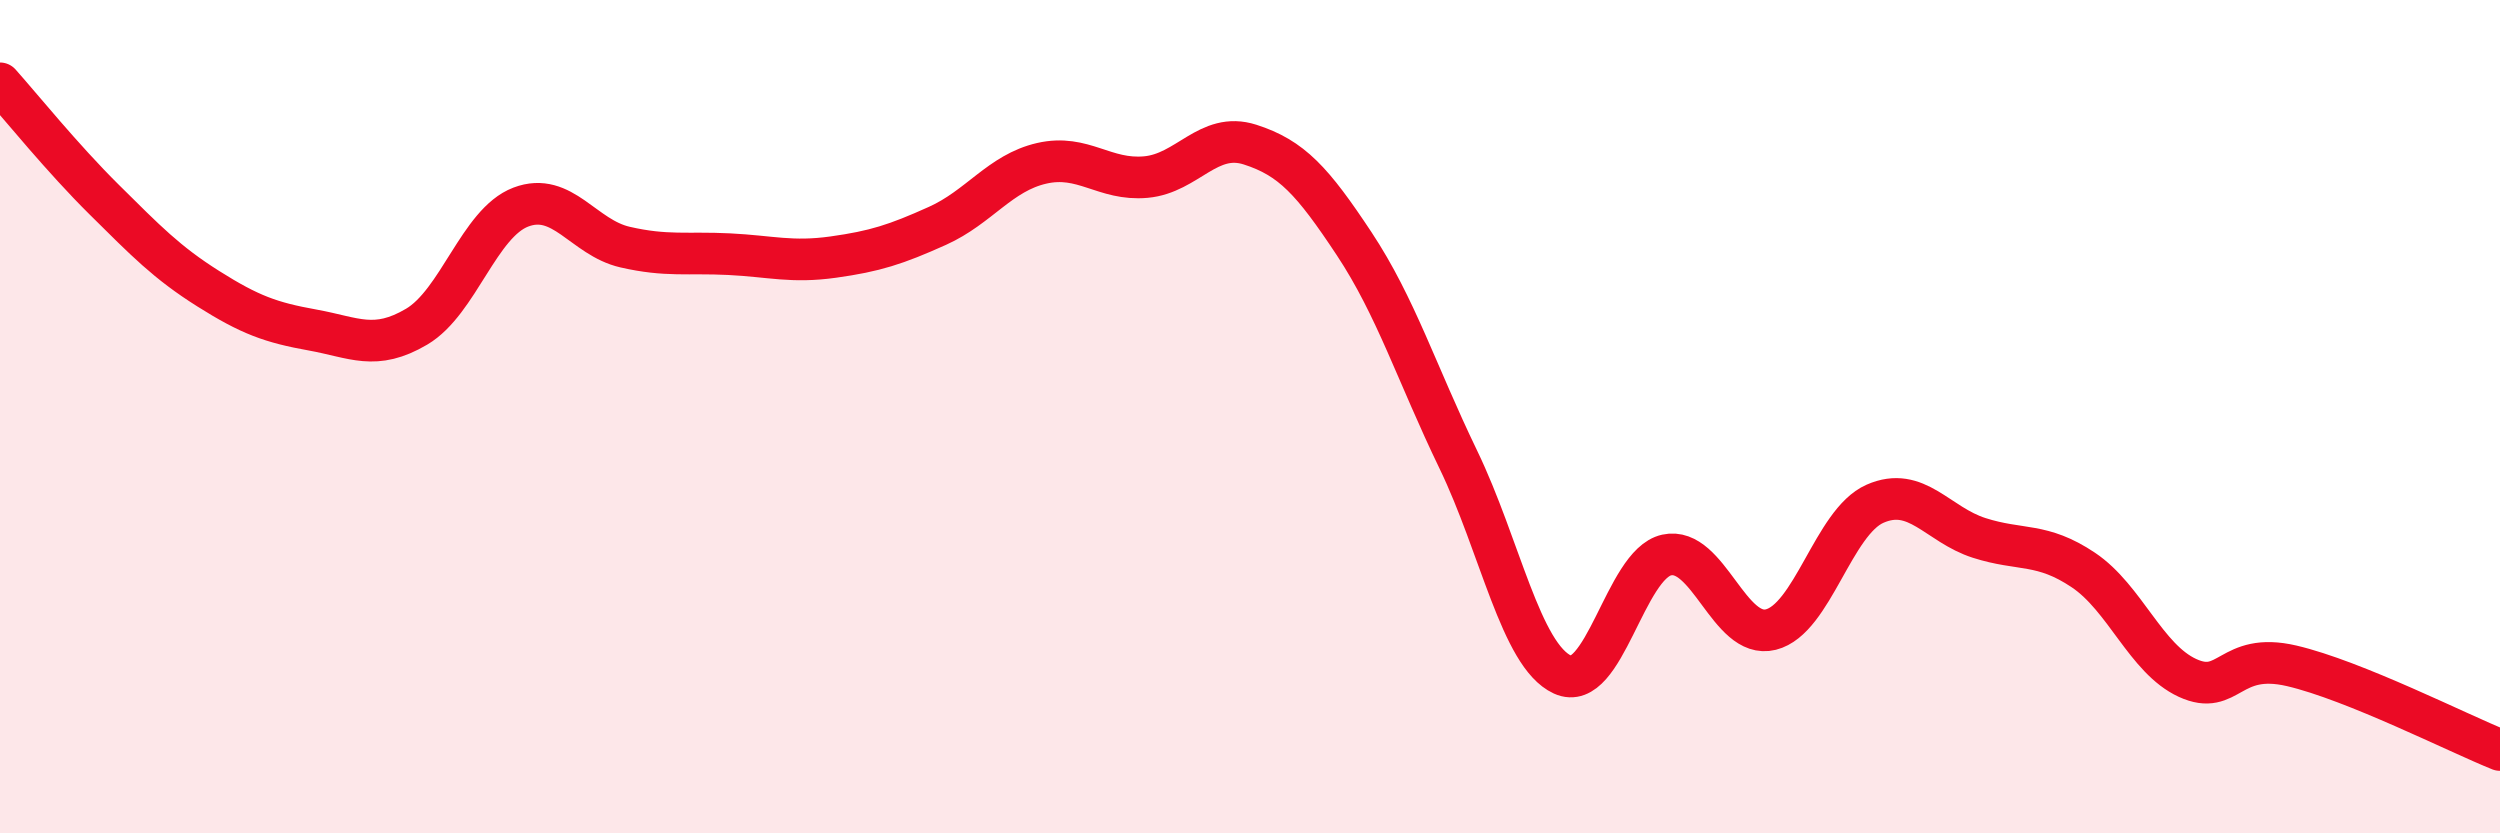
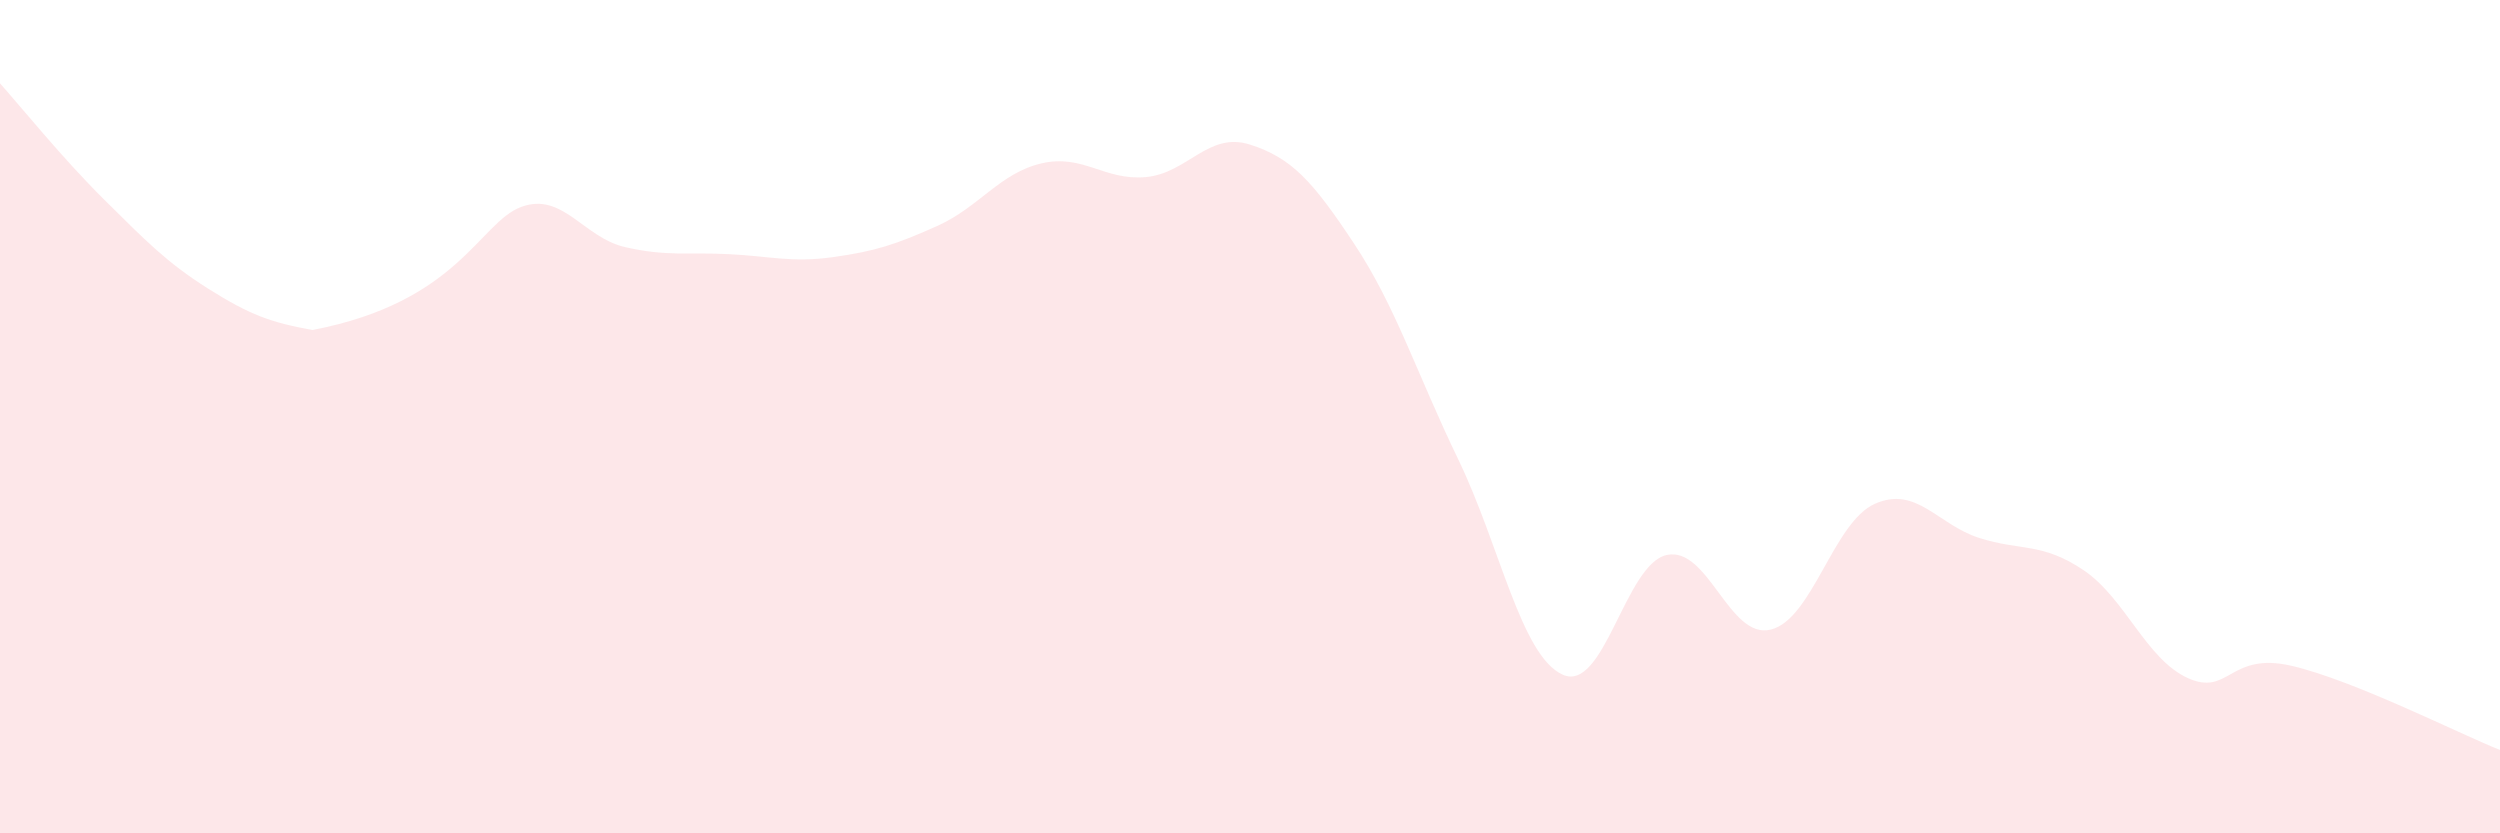
<svg xmlns="http://www.w3.org/2000/svg" width="60" height="20" viewBox="0 0 60 20">
-   <path d="M 0,2 C 0.5,2.56 1.5,3.8 2.5,4.79 C 3.5,5.78 4,6.3 5,6.93 C 6,7.56 6.5,7.74 7.5,7.92 C 8.5,8.1 9,8.43 10,7.84 C 11,7.25 11.5,5.35 12.5,4.97 C 13.5,4.59 14,5.7 15,5.93 C 16,6.16 16.5,6.05 17.5,6.1 C 18.5,6.15 19,6.31 20,6.17 C 21,6.03 21.5,5.87 22.5,5.42 C 23.5,4.97 24,4.15 25,3.92 C 26,3.69 26.5,4.34 27.5,4.25 C 28.5,4.16 29,3.15 30,3.47 C 31,3.79 31.5,4.34 32.5,5.85 C 33.5,7.36 34,8.96 35,11.03 C 36,13.1 36.5,15.73 37.5,16.19 C 38.5,16.65 39,13.54 40,13.32 C 41,13.1 41.5,15.36 42.5,15.11 C 43.5,14.86 44,12.53 45,12.09 C 46,11.65 46.5,12.59 47.5,12.91 C 48.5,13.23 49,13.01 50,13.68 C 51,14.35 51.5,15.81 52.5,16.27 C 53.5,16.73 53.5,15.63 55,15.98 C 56.5,16.33 59,17.6 60,18L60 20L0 20Z" fill="#EB0A25" opacity="0.1" stroke-linecap="round" stroke-linejoin="round" />
-   <path d="M 0,2 C 0.5,2.56 1.5,3.8 2.5,4.79 C 3.5,5.78 4,6.3 5,6.93 C 6,7.56 6.5,7.74 7.5,7.92 C 8.5,8.1 9,8.43 10,7.84 C 11,7.25 11.5,5.35 12.5,4.97 C 13.5,4.59 14,5.7 15,5.93 C 16,6.16 16.5,6.05 17.5,6.1 C 18.5,6.15 19,6.31 20,6.17 C 21,6.03 21.5,5.87 22.5,5.42 C 23.5,4.97 24,4.15 25,3.92 C 26,3.69 26.5,4.34 27.5,4.25 C 28.5,4.16 29,3.15 30,3.47 C 31,3.79 31.5,4.34 32.5,5.85 C 33.5,7.36 34,8.96 35,11.03 C 36,13.1 36.5,15.73 37.5,16.19 C 38.5,16.65 39,13.54 40,13.32 C 41,13.1 41.5,15.36 42.5,15.11 C 43.5,14.86 44,12.53 45,12.09 C 46,11.65 46.5,12.59 47.5,12.91 C 48.5,13.23 49,13.01 50,13.68 C 51,14.35 51.5,15.81 52.5,16.27 C 53.5,16.73 53.5,15.63 55,15.98 C 56.5,16.33 59,17.6 60,18" stroke="#EB0A25" stroke-width="1" fill="none" stroke-linecap="round" stroke-linejoin="round" />
+   <path d="M 0,2 C 0.5,2.56 1.5,3.8 2.5,4.79 C 3.5,5.78 4,6.3 5,6.93 C 6,7.56 6.5,7.74 7.5,7.92 C 11,7.25 11.5,5.35 12.5,4.97 C 13.5,4.59 14,5.7 15,5.93 C 16,6.16 16.5,6.05 17.5,6.1 C 18.5,6.15 19,6.31 20,6.17 C 21,6.03 21.5,5.87 22.5,5.42 C 23.5,4.97 24,4.15 25,3.92 C 26,3.69 26.5,4.34 27.5,4.25 C 28.5,4.16 29,3.15 30,3.47 C 31,3.79 31.5,4.34 32.5,5.85 C 33.5,7.36 34,8.96 35,11.03 C 36,13.1 36.5,15.73 37.5,16.19 C 38.5,16.65 39,13.54 40,13.32 C 41,13.1 41.5,15.36 42.5,15.11 C 43.5,14.86 44,12.53 45,12.09 C 46,11.65 46.5,12.59 47.5,12.91 C 48.5,13.23 49,13.01 50,13.68 C 51,14.35 51.5,15.81 52.5,16.27 C 53.5,16.73 53.5,15.63 55,15.98 C 56.5,16.33 59,17.6 60,18L60 20L0 20Z" fill="#EB0A25" opacity="0.1" stroke-linecap="round" stroke-linejoin="round" />
</svg>